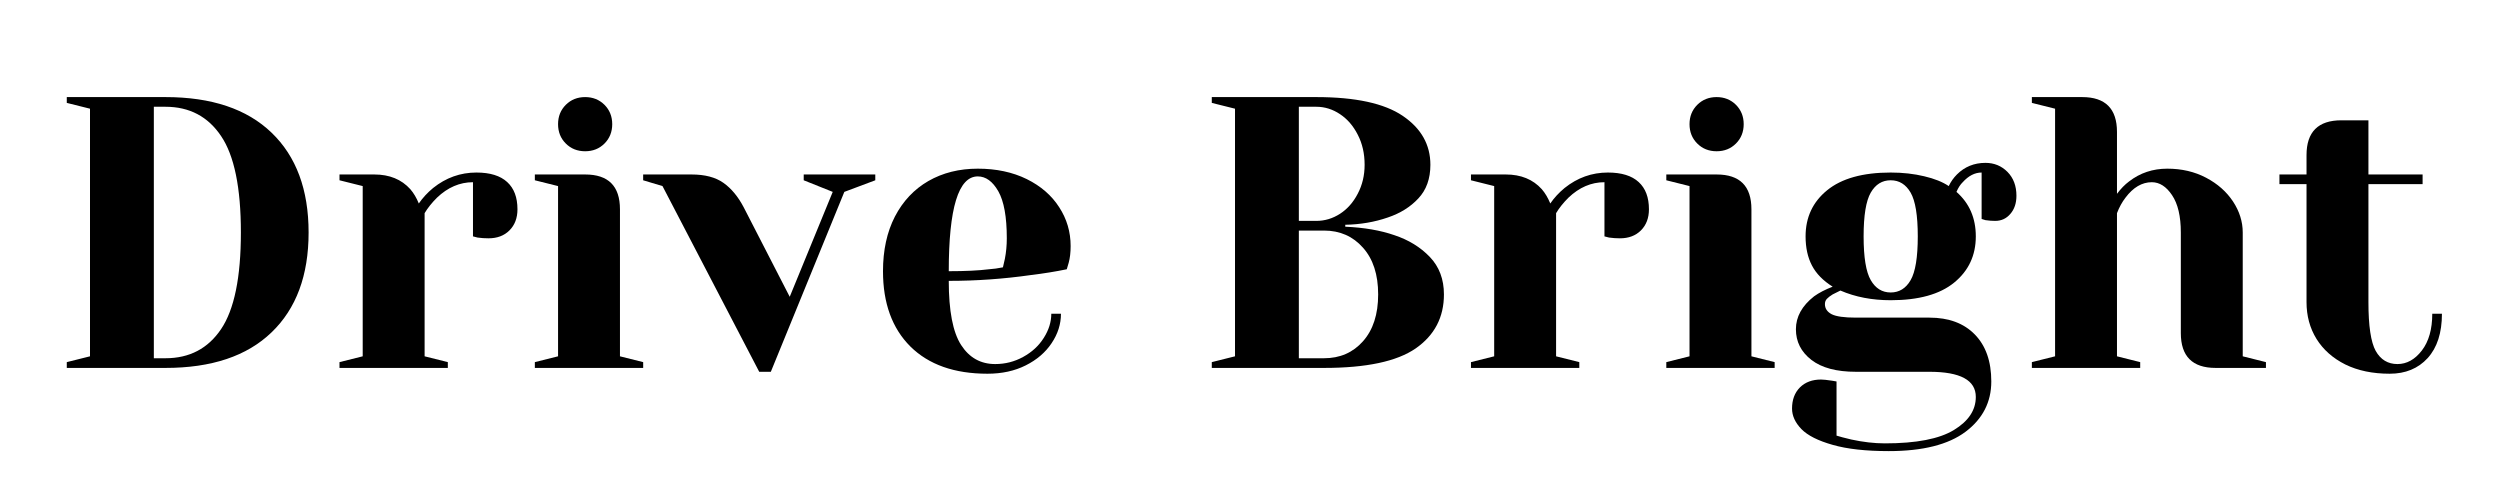
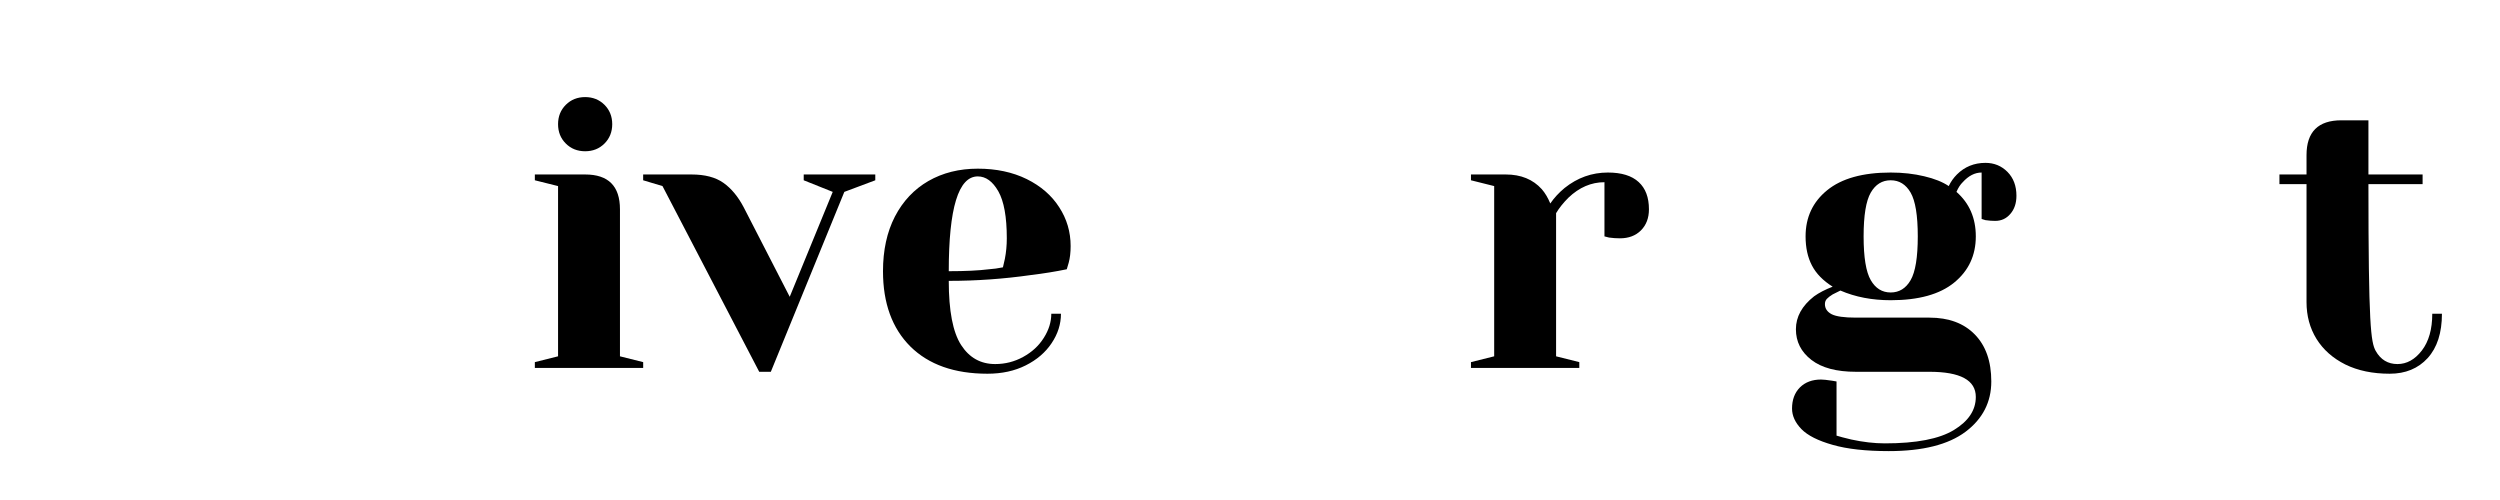
<svg xmlns="http://www.w3.org/2000/svg" width="350" zoomAndPan="magnify" viewBox="0 0 262.5 52.5" height="70" preserveAspectRatio="xMidYMid meet" version="1.2">
  <defs />
  <g id="673ffa7e32">
    <g style="fill:#000000;fill-opacity:1;">
      <g transform="translate(4.981, 38.632)">
-         <path style="stroke:none" d="M 2.031 -0.609 L 4.469 -1.219 L 4.469 -27.219 L 2.031 -27.828 L 2.031 -28.438 L 12.391 -28.438 C 17.234 -28.438 20.945 -27.191 23.531 -24.703 C 26.125 -22.211 27.422 -18.719 27.422 -14.219 C 27.422 -9.719 26.125 -6.223 23.531 -3.734 C 20.945 -1.242 17.234 0 12.391 0 L 2.031 0 Z M 12.391 -1.016 C 14.91 -1.016 16.859 -2.035 18.234 -4.078 C 19.617 -6.129 20.312 -9.508 20.312 -14.219 C 20.312 -18.926 19.617 -22.301 18.234 -24.344 C 16.859 -26.395 14.91 -27.422 12.391 -27.422 L 11.172 -27.422 L 11.172 -1.016 Z M 12.391 -1.016 " />
-       </g>
+         </g>
    </g>
    <g style="fill:#000000;fill-opacity:1;">
      <g transform="translate(34.022, 38.632)">
-         <path style="stroke:none" d="M 1.625 -0.609 L 4.062 -1.219 L 4.062 -19.094 L 1.625 -19.703 L 1.625 -20.312 L 5.281 -20.312 C 6.875 -20.312 8.133 -19.797 9.062 -18.766 C 9.414 -18.359 9.711 -17.859 9.953 -17.266 C 10.359 -17.859 10.859 -18.398 11.453 -18.891 C 12.805 -19.973 14.32 -20.516 16 -20.516 C 17.438 -20.516 18.516 -20.18 19.234 -19.516 C 19.953 -18.859 20.312 -17.906 20.312 -16.656 C 20.312 -15.738 20.031 -15 19.469 -14.438 C 18.914 -13.883 18.18 -13.609 17.266 -13.609 C 16.891 -13.609 16.508 -13.633 16.125 -13.688 L 15.641 -13.812 L 15.641 -19.5 C 14.254 -19.5 12.992 -18.957 11.859 -17.875 C 11.316 -17.332 10.883 -16.789 10.562 -16.25 L 10.562 -1.219 L 13 -0.609 L 13 0 L 1.625 0 Z M 1.625 -0.609 " />
-       </g>
+         </g>
    </g>
    <g style="fill:#000000;fill-opacity:1;">
      <g transform="translate(54.534, 38.632)">
        <path style="stroke:none" d="M 1.625 -0.609 L 4.062 -1.219 L 4.062 -19.094 L 1.625 -19.703 L 1.625 -20.312 L 6.906 -20.312 C 9.344 -20.312 10.562 -19.094 10.562 -16.656 L 10.562 -1.219 L 13 -0.609 L 13 0 L 1.625 0 Z M 6.906 -22.75 C 6.094 -22.75 5.414 -23.02 4.875 -23.562 C 4.332 -24.102 4.062 -24.781 4.062 -25.594 C 4.062 -26.406 4.332 -27.082 4.875 -27.625 C 5.414 -28.164 6.094 -28.438 6.906 -28.438 C 7.719 -28.438 8.395 -28.164 8.938 -27.625 C 9.477 -27.082 9.75 -26.406 9.75 -25.594 C 9.75 -24.781 9.477 -24.102 8.938 -23.562 C 8.395 -23.02 7.719 -22.75 6.906 -22.75 Z M 6.906 -22.75 " />
      </g>
    </g>
    <g style="fill:#000000;fill-opacity:1;">
      <g transform="translate(68.343, 38.632)">
        <path style="stroke:none" d="M 1.219 -19.094 L -0.812 -19.703 L -0.812 -20.312 L 4.266 -20.312 C 5.672 -20.312 6.785 -20.02 7.609 -19.438 C 8.441 -18.852 9.156 -17.992 9.75 -16.859 L 14.578 -7.469 L 19.094 -18.484 L 16.047 -19.703 L 16.047 -20.312 L 23.562 -20.312 L 23.562 -19.703 L 20.312 -18.484 L 12.594 0.406 L 11.375 0.406 Z M 1.219 -19.094 " />
      </g>
    </g>
    <g style="fill:#000000;fill-opacity:1;">
      <g transform="translate(91.089, 38.632)">
        <path style="stroke:none" d="M 12.594 0.609 C 9.125 0.609 6.426 -0.344 4.5 -2.25 C 2.582 -4.164 1.625 -6.801 1.625 -10.156 C 1.625 -12.352 2.039 -14.266 2.875 -15.891 C 3.719 -17.516 4.891 -18.758 6.391 -19.625 C 7.898 -20.488 9.629 -20.922 11.578 -20.922 C 13.523 -20.922 15.238 -20.555 16.719 -19.828 C 18.195 -19.098 19.332 -18.113 20.125 -16.875 C 20.926 -15.645 21.328 -14.285 21.328 -12.797 C 21.328 -12.117 21.258 -11.535 21.125 -11.047 L 20.922 -10.359 C 19.754 -10.117 18.492 -9.914 17.141 -9.75 C 14.297 -9.344 11.426 -9.141 8.531 -9.141 C 8.531 -5.992 8.961 -3.75 9.828 -2.406 C 10.691 -1.07 11.883 -0.406 13.406 -0.406 C 14.457 -0.406 15.438 -0.656 16.344 -1.156 C 17.258 -1.656 17.977 -2.316 18.5 -3.141 C 19.031 -3.973 19.297 -4.82 19.297 -5.688 L 20.312 -5.688 C 20.312 -4.602 19.984 -3.57 19.328 -2.594 C 18.68 -1.625 17.773 -0.848 16.609 -0.266 C 15.453 0.316 14.113 0.609 12.594 0.609 Z M 8.531 -10.156 C 10.258 -10.156 11.664 -10.223 12.75 -10.359 C 13.219 -10.391 13.707 -10.457 14.219 -10.562 C 14.25 -10.695 14.316 -10.992 14.422 -11.453 C 14.555 -12.129 14.625 -12.848 14.625 -13.609 C 14.625 -15.859 14.328 -17.504 13.734 -18.547 C 13.141 -19.586 12.422 -20.109 11.578 -20.109 C 9.547 -20.109 8.531 -16.789 8.531 -10.156 Z M 8.531 -10.156 " />
      </g>
    </g>
    <g style="fill:#000000;fill-opacity:1;">
      <g transform="translate(113.834, 38.632)">
        <path style="stroke:none" d="" />
      </g>
    </g>
    <g style="fill:#000000;fill-opacity:1;">
      <g transform="translate(125.207, 38.632)">
-         <path style="stroke:none" d="M 2.031 -0.609 L 4.469 -1.219 L 4.469 -27.219 L 2.031 -27.828 L 2.031 -28.438 L 13 -28.438 C 17.113 -28.438 20.141 -27.781 22.078 -26.469 C 24.016 -25.156 24.984 -23.441 24.984 -21.328 C 24.984 -19.867 24.562 -18.691 23.719 -17.797 C 22.883 -16.898 21.816 -16.234 20.516 -15.797 C 19.129 -15.316 17.641 -15.062 16.047 -15.031 L 16.047 -14.828 C 18.023 -14.742 19.742 -14.445 21.203 -13.938 C 22.691 -13.445 23.93 -12.688 24.922 -11.656 C 25.91 -10.625 26.406 -9.312 26.406 -7.719 C 26.406 -5.312 25.414 -3.422 23.438 -2.047 C 21.457 -0.68 18.25 0 13.812 0 L 2.031 0 Z M 13 -15.438 C 13.895 -15.438 14.727 -15.688 15.5 -16.188 C 16.27 -16.688 16.891 -17.391 17.359 -18.297 C 17.836 -19.203 18.078 -20.211 18.078 -21.328 C 18.078 -22.516 17.836 -23.566 17.359 -24.484 C 16.891 -25.41 16.27 -26.129 15.5 -26.641 C 14.727 -27.16 13.895 -27.422 13 -27.422 L 11.172 -27.422 L 11.172 -15.438 Z M 13.812 -1.016 C 15.488 -1.016 16.852 -1.609 17.906 -2.797 C 18.969 -3.992 19.5 -5.633 19.5 -7.719 C 19.5 -9.801 18.969 -11.438 17.906 -12.625 C 16.852 -13.82 15.488 -14.422 13.812 -14.422 L 11.172 -14.422 L 11.172 -1.016 Z M 13.812 -1.016 " />
-       </g>
+         </g>
    </g>
    <g style="fill:#000000;fill-opacity:1;">
      <g transform="translate(152.827, 38.632)">
        <path style="stroke:none" d="M 1.625 -0.609 L 4.062 -1.219 L 4.062 -19.094 L 1.625 -19.703 L 1.625 -20.312 L 5.281 -20.312 C 6.875 -20.312 8.133 -19.797 9.062 -18.766 C 9.414 -18.359 9.711 -17.859 9.953 -17.266 C 10.359 -17.859 10.859 -18.398 11.453 -18.891 C 12.805 -19.973 14.32 -20.516 16 -20.516 C 17.438 -20.516 18.516 -20.18 19.234 -19.516 C 19.953 -18.859 20.312 -17.906 20.312 -16.656 C 20.312 -15.738 20.031 -15 19.469 -14.438 C 18.914 -13.883 18.18 -13.609 17.266 -13.609 C 16.891 -13.609 16.508 -13.633 16.125 -13.688 L 15.641 -13.812 L 15.641 -19.5 C 14.254 -19.5 12.992 -18.957 11.859 -17.875 C 11.316 -17.332 10.883 -16.789 10.562 -16.25 L 10.562 -1.219 L 13 -0.609 L 13 0 L 1.625 0 Z M 1.625 -0.609 " />
      </g>
    </g>
    <g style="fill:#000000;fill-opacity:1;">
      <g transform="translate(173.338, 38.632)">
-         <path style="stroke:none" d="M 1.625 -0.609 L 4.062 -1.219 L 4.062 -19.094 L 1.625 -19.703 L 1.625 -20.312 L 6.906 -20.312 C 9.344 -20.312 10.562 -19.094 10.562 -16.656 L 10.562 -1.219 L 13 -0.609 L 13 0 L 1.625 0 Z M 6.906 -22.75 C 6.094 -22.75 5.414 -23.02 4.875 -23.562 C 4.332 -24.102 4.062 -24.781 4.062 -25.594 C 4.062 -26.406 4.332 -27.082 4.875 -27.625 C 5.414 -28.164 6.094 -28.438 6.906 -28.438 C 7.719 -28.438 8.395 -28.164 8.938 -27.625 C 9.477 -27.082 9.75 -26.406 9.75 -25.594 C 9.75 -24.781 9.477 -24.102 8.938 -23.562 C 8.395 -23.02 7.719 -22.75 6.906 -22.75 Z M 6.906 -22.75 " />
-       </g>
+         </g>
    </g>
    <g style="fill:#000000;fill-opacity:1;">
      <g transform="translate(187.148, 38.632)">
        <path style="stroke:none" d="M 11.172 8.734 C 8.766 8.734 6.801 8.516 5.281 8.078 C 3.758 7.648 2.664 7.098 2 6.422 C 1.344 5.742 1.016 5.023 1.016 4.266 C 1.016 3.348 1.289 2.609 1.844 2.047 C 2.406 1.492 3.145 1.219 4.062 1.219 C 4.281 1.219 4.672 1.258 5.234 1.344 L 5.688 1.422 L 5.688 7.109 C 6.008 7.211 6.523 7.348 7.234 7.516 C 8.473 7.785 9.648 7.922 10.766 7.922 C 14.066 7.922 16.484 7.453 18.016 6.516 C 19.547 5.586 20.312 4.43 20.312 3.047 C 20.312 1.285 18.688 0.406 15.438 0.406 L 7.719 0.406 C 5.688 0.406 4.129 -0.008 3.047 -0.844 C 1.961 -1.688 1.422 -2.758 1.422 -4.062 C 1.422 -5.363 2.055 -6.516 3.328 -7.516 C 3.848 -7.891 4.5 -8.227 5.281 -8.531 C 4.281 -9.156 3.555 -9.895 3.109 -10.75 C 2.66 -11.602 2.438 -12.625 2.438 -13.812 C 2.438 -15.812 3.191 -17.426 4.703 -18.656 C 6.223 -19.895 8.445 -20.516 11.375 -20.516 C 12.645 -20.516 13.816 -20.383 14.891 -20.125 C 15.961 -19.875 16.82 -19.531 17.469 -19.094 C 17.688 -19.551 17.973 -19.957 18.328 -20.312 C 19.141 -21.125 20.141 -21.531 21.328 -21.531 C 22.242 -21.531 23.016 -21.211 23.641 -20.578 C 24.266 -19.941 24.578 -19.109 24.578 -18.078 C 24.578 -17.297 24.363 -16.66 23.938 -16.172 C 23.52 -15.68 22.988 -15.438 22.344 -15.438 C 22.039 -15.438 21.703 -15.461 21.328 -15.516 L 20.922 -15.641 L 20.922 -20.516 C 20.211 -20.516 19.551 -20.176 18.938 -19.5 C 18.688 -19.258 18.469 -18.922 18.281 -18.484 C 19.633 -17.297 20.312 -15.738 20.312 -13.812 C 20.312 -11.812 19.551 -10.191 18.031 -8.953 C 16.52 -7.723 14.301 -7.109 11.375 -7.109 C 9.426 -7.109 7.664 -7.445 6.094 -8.125 L 5.281 -7.719 C 5.008 -7.551 4.805 -7.395 4.672 -7.25 C 4.535 -7.102 4.469 -6.922 4.469 -6.703 C 4.469 -6.242 4.703 -5.891 5.172 -5.641 C 5.648 -5.398 6.5 -5.281 7.719 -5.281 L 15.438 -5.281 C 17.469 -5.281 19.055 -4.691 20.203 -3.516 C 21.359 -2.336 21.938 -0.691 21.938 1.422 C 21.938 3.586 21.035 5.348 19.234 6.703 C 17.43 8.055 14.742 8.734 11.172 8.734 Z M 11.375 -7.922 C 12.27 -7.922 12.969 -8.352 13.469 -9.219 C 13.969 -10.082 14.219 -11.613 14.219 -13.812 C 14.219 -16.008 13.969 -17.539 13.469 -18.406 C 12.969 -19.27 12.27 -19.703 11.375 -19.703 C 10.477 -19.703 9.781 -19.27 9.281 -18.406 C 8.781 -17.539 8.531 -16.008 8.531 -13.812 C 8.531 -11.613 8.781 -10.082 9.281 -9.219 C 9.781 -8.352 10.477 -7.922 11.375 -7.922 Z M 11.375 -7.922 " />
      </g>
    </g>
    <g style="fill:#000000;fill-opacity:1;">
      <g transform="translate(211.721, 38.632)">
-         <path style="stroke:none" d="M 1.625 -0.609 L 4.062 -1.219 L 4.062 -27.219 L 1.625 -27.828 L 1.625 -28.438 L 6.906 -28.438 C 9.344 -28.438 10.562 -27.219 10.562 -24.781 L 10.562 -18.281 C 10.969 -18.82 11.391 -19.254 11.828 -19.578 C 12.984 -20.473 14.32 -20.922 15.844 -20.922 C 17.363 -20.922 18.723 -20.602 19.922 -19.969 C 21.129 -19.332 22.07 -18.5 22.75 -17.469 C 23.426 -16.438 23.766 -15.352 23.766 -14.219 L 23.766 -1.219 L 26.203 -0.609 L 26.203 0 L 20.922 0 C 18.484 0 17.266 -1.219 17.266 -3.656 L 17.266 -14.219 C 17.266 -15.926 16.957 -17.234 16.344 -18.141 C 15.738 -19.047 15.031 -19.5 14.219 -19.5 C 13.188 -19.5 12.266 -18.957 11.453 -17.875 C 11.098 -17.414 10.801 -16.875 10.562 -16.25 L 10.562 -1.219 L 13 -0.609 L 13 0 L 1.625 0 Z M 1.625 -0.609 " />
-       </g>
+         </g>
    </g>
    <g style="fill:#000000;fill-opacity:1;">
      <g transform="translate(238.732, 38.632)">
-         <path style="stroke:none" d="M 12.188 0.609 C 10.395 0.609 8.844 0.285 7.531 -0.359 C 6.219 -1.016 5.207 -1.91 4.5 -3.047 C 3.801 -4.18 3.453 -5.469 3.453 -6.906 L 3.453 -19.297 L 0.609 -19.297 L 0.609 -20.312 L 3.453 -20.312 L 3.453 -22.344 C 3.453 -24.781 4.672 -26 7.109 -26 L 9.953 -26 L 9.953 -20.312 L 15.641 -20.312 L 15.641 -19.297 L 9.953 -19.297 L 9.953 -6.906 C 9.953 -4.414 10.207 -2.707 10.719 -1.781 C 11.238 -0.863 12 -0.406 13 -0.406 C 13.977 -0.406 14.832 -0.879 15.562 -1.828 C 16.289 -2.773 16.656 -4.062 16.656 -5.688 L 17.672 -5.688 C 17.672 -3.688 17.172 -2.133 16.172 -1.031 C 15.172 0.062 13.844 0.609 12.188 0.609 Z M 12.188 0.609 " />
+         <path style="stroke:none" d="M 12.188 0.609 C 10.395 0.609 8.844 0.285 7.531 -0.359 C 6.219 -1.016 5.207 -1.91 4.5 -3.047 C 3.801 -4.18 3.453 -5.469 3.453 -6.906 L 3.453 -19.297 L 0.609 -19.297 L 0.609 -20.312 L 3.453 -20.312 L 3.453 -22.344 C 3.453 -24.781 4.672 -26 7.109 -26 L 9.953 -26 L 9.953 -20.312 L 15.641 -20.312 L 15.641 -19.297 L 9.953 -19.297 C 9.953 -4.414 10.207 -2.707 10.719 -1.781 C 11.238 -0.863 12 -0.406 13 -0.406 C 13.977 -0.406 14.832 -0.879 15.562 -1.828 C 16.289 -2.773 16.656 -4.062 16.656 -5.688 L 17.672 -5.688 C 17.672 -3.688 17.172 -2.133 16.172 -1.031 C 15.172 0.062 13.844 0.609 12.188 0.609 Z M 12.188 0.609 " />
      </g>
    </g>
  </g>
</svg>